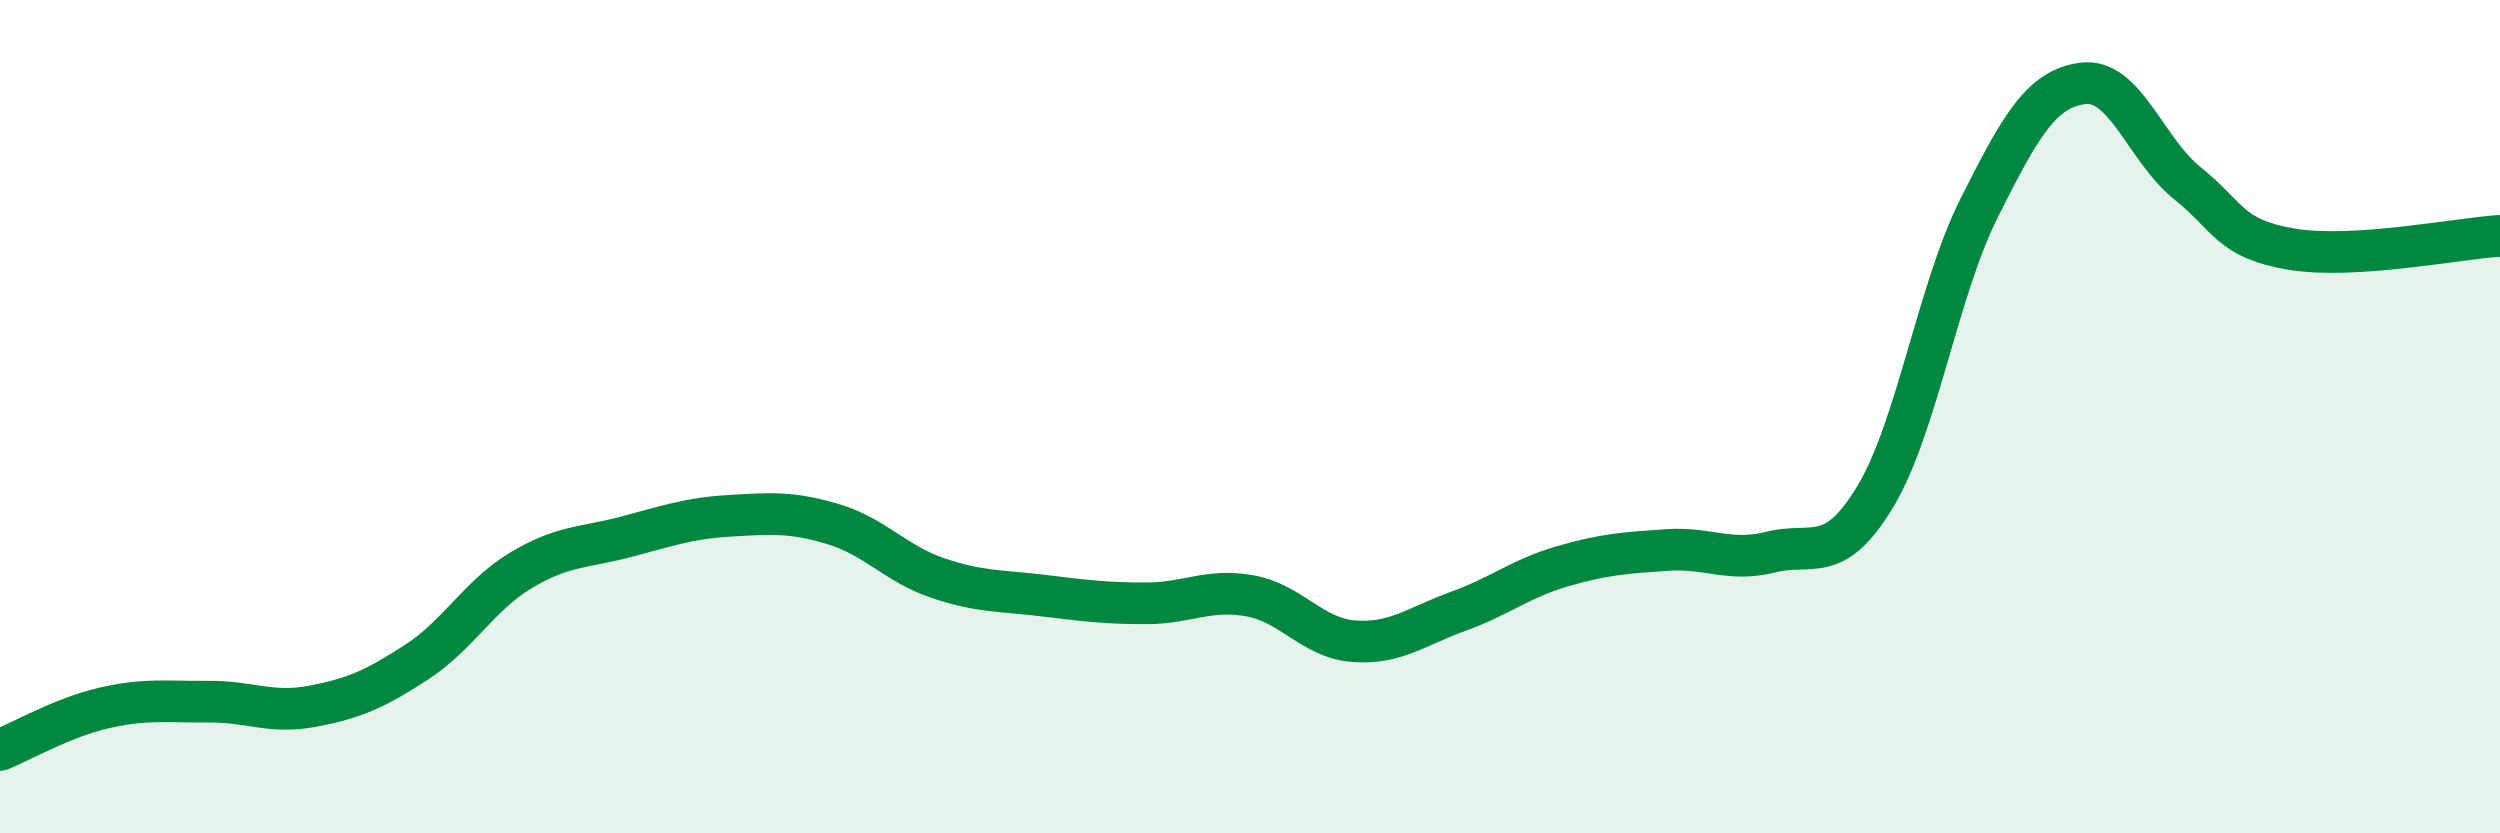
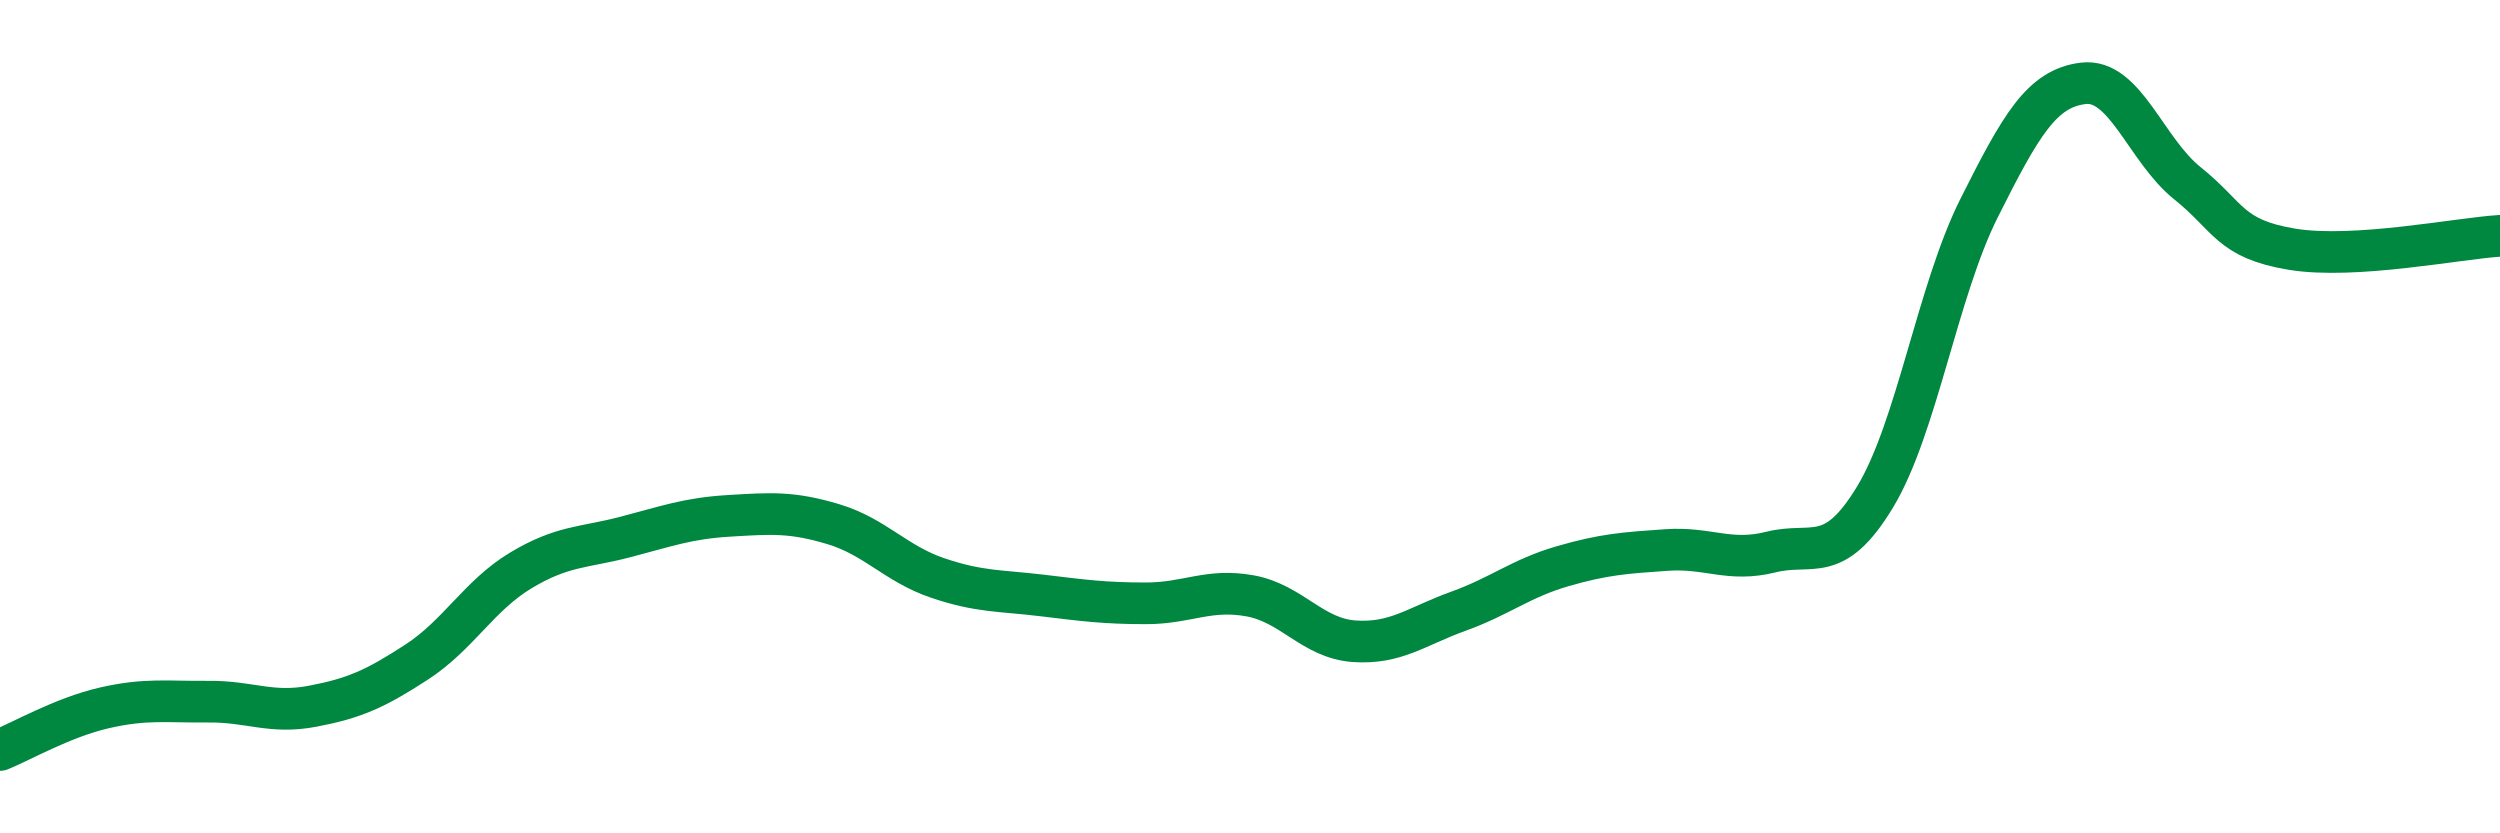
<svg xmlns="http://www.w3.org/2000/svg" width="60" height="20" viewBox="0 0 60 20">
-   <path d="M 0,18 C 0.5,17.8 1.5,17.22 2.5,16.99 C 3.5,16.76 4,16.85 5,16.84 C 6,16.83 6.5,17.14 7.5,16.95 C 8.5,16.76 9,16.54 10,15.89 C 11,15.24 11.5,14.29 12.5,13.69 C 13.5,13.09 14,13.15 15,12.89 C 16,12.63 16.5,12.44 17.5,12.38 C 18.5,12.32 19,12.28 20,12.58 C 21,12.88 21.5,13.53 22.5,13.87 C 23.5,14.21 24,14.17 25,14.29 C 26,14.41 26.5,14.48 27.5,14.48 C 28.5,14.48 29,14.12 30,14.3 C 31,14.48 31.5,15.32 32.5,15.39 C 33.5,15.46 34,15.03 35,14.67 C 36,14.31 36.5,13.88 37.5,13.59 C 38.5,13.3 39,13.27 40,13.2 C 41,13.13 41.5,13.5 42.5,13.25 C 43.5,13 44,13.58 45,11.93 C 46,10.28 46.5,6.98 47.5,4.99 C 48.5,3 49,2.12 50,2 C 51,1.88 51.5,3.6 52.5,4.4 C 53.5,5.2 53.5,5.73 55,5.98 C 56.5,6.23 59,5.72 60,5.66L60 20L0 20Z" fill="#008740" opacity="0.1" stroke-linecap="round" stroke-linejoin="round" />
  <path d="M 0,18 C 0.5,17.8 1.5,17.22 2.5,16.99 C 3.5,16.76 4,16.85 5,16.84 C 6,16.83 6.5,17.14 7.5,16.95 C 8.5,16.76 9,16.54 10,15.89 C 11,15.24 11.5,14.29 12.5,13.69 C 13.5,13.09 14,13.15 15,12.89 C 16,12.63 16.5,12.44 17.5,12.38 C 18.5,12.32 19,12.28 20,12.58 C 21,12.88 21.5,13.53 22.5,13.87 C 23.5,14.21 24,14.17 25,14.29 C 26,14.41 26.5,14.48 27.5,14.48 C 28.5,14.48 29,14.12 30,14.3 C 31,14.48 31.5,15.32 32.5,15.39 C 33.5,15.46 34,15.03 35,14.67 C 36,14.31 36.5,13.88 37.5,13.59 C 38.5,13.3 39,13.27 40,13.2 C 41,13.13 41.5,13.5 42.5,13.25 C 43.5,13 44,13.58 45,11.93 C 46,10.28 46.5,6.98 47.5,4.99 C 48.5,3 49,2.12 50,2 C 51,1.88 51.5,3.6 52.5,4.4 C 53.5,5.2 53.5,5.73 55,5.98 C 56.5,6.23 59,5.72 60,5.66" stroke="#008740" stroke-width="1" fill="none" stroke-linecap="round" stroke-linejoin="round" />
</svg>